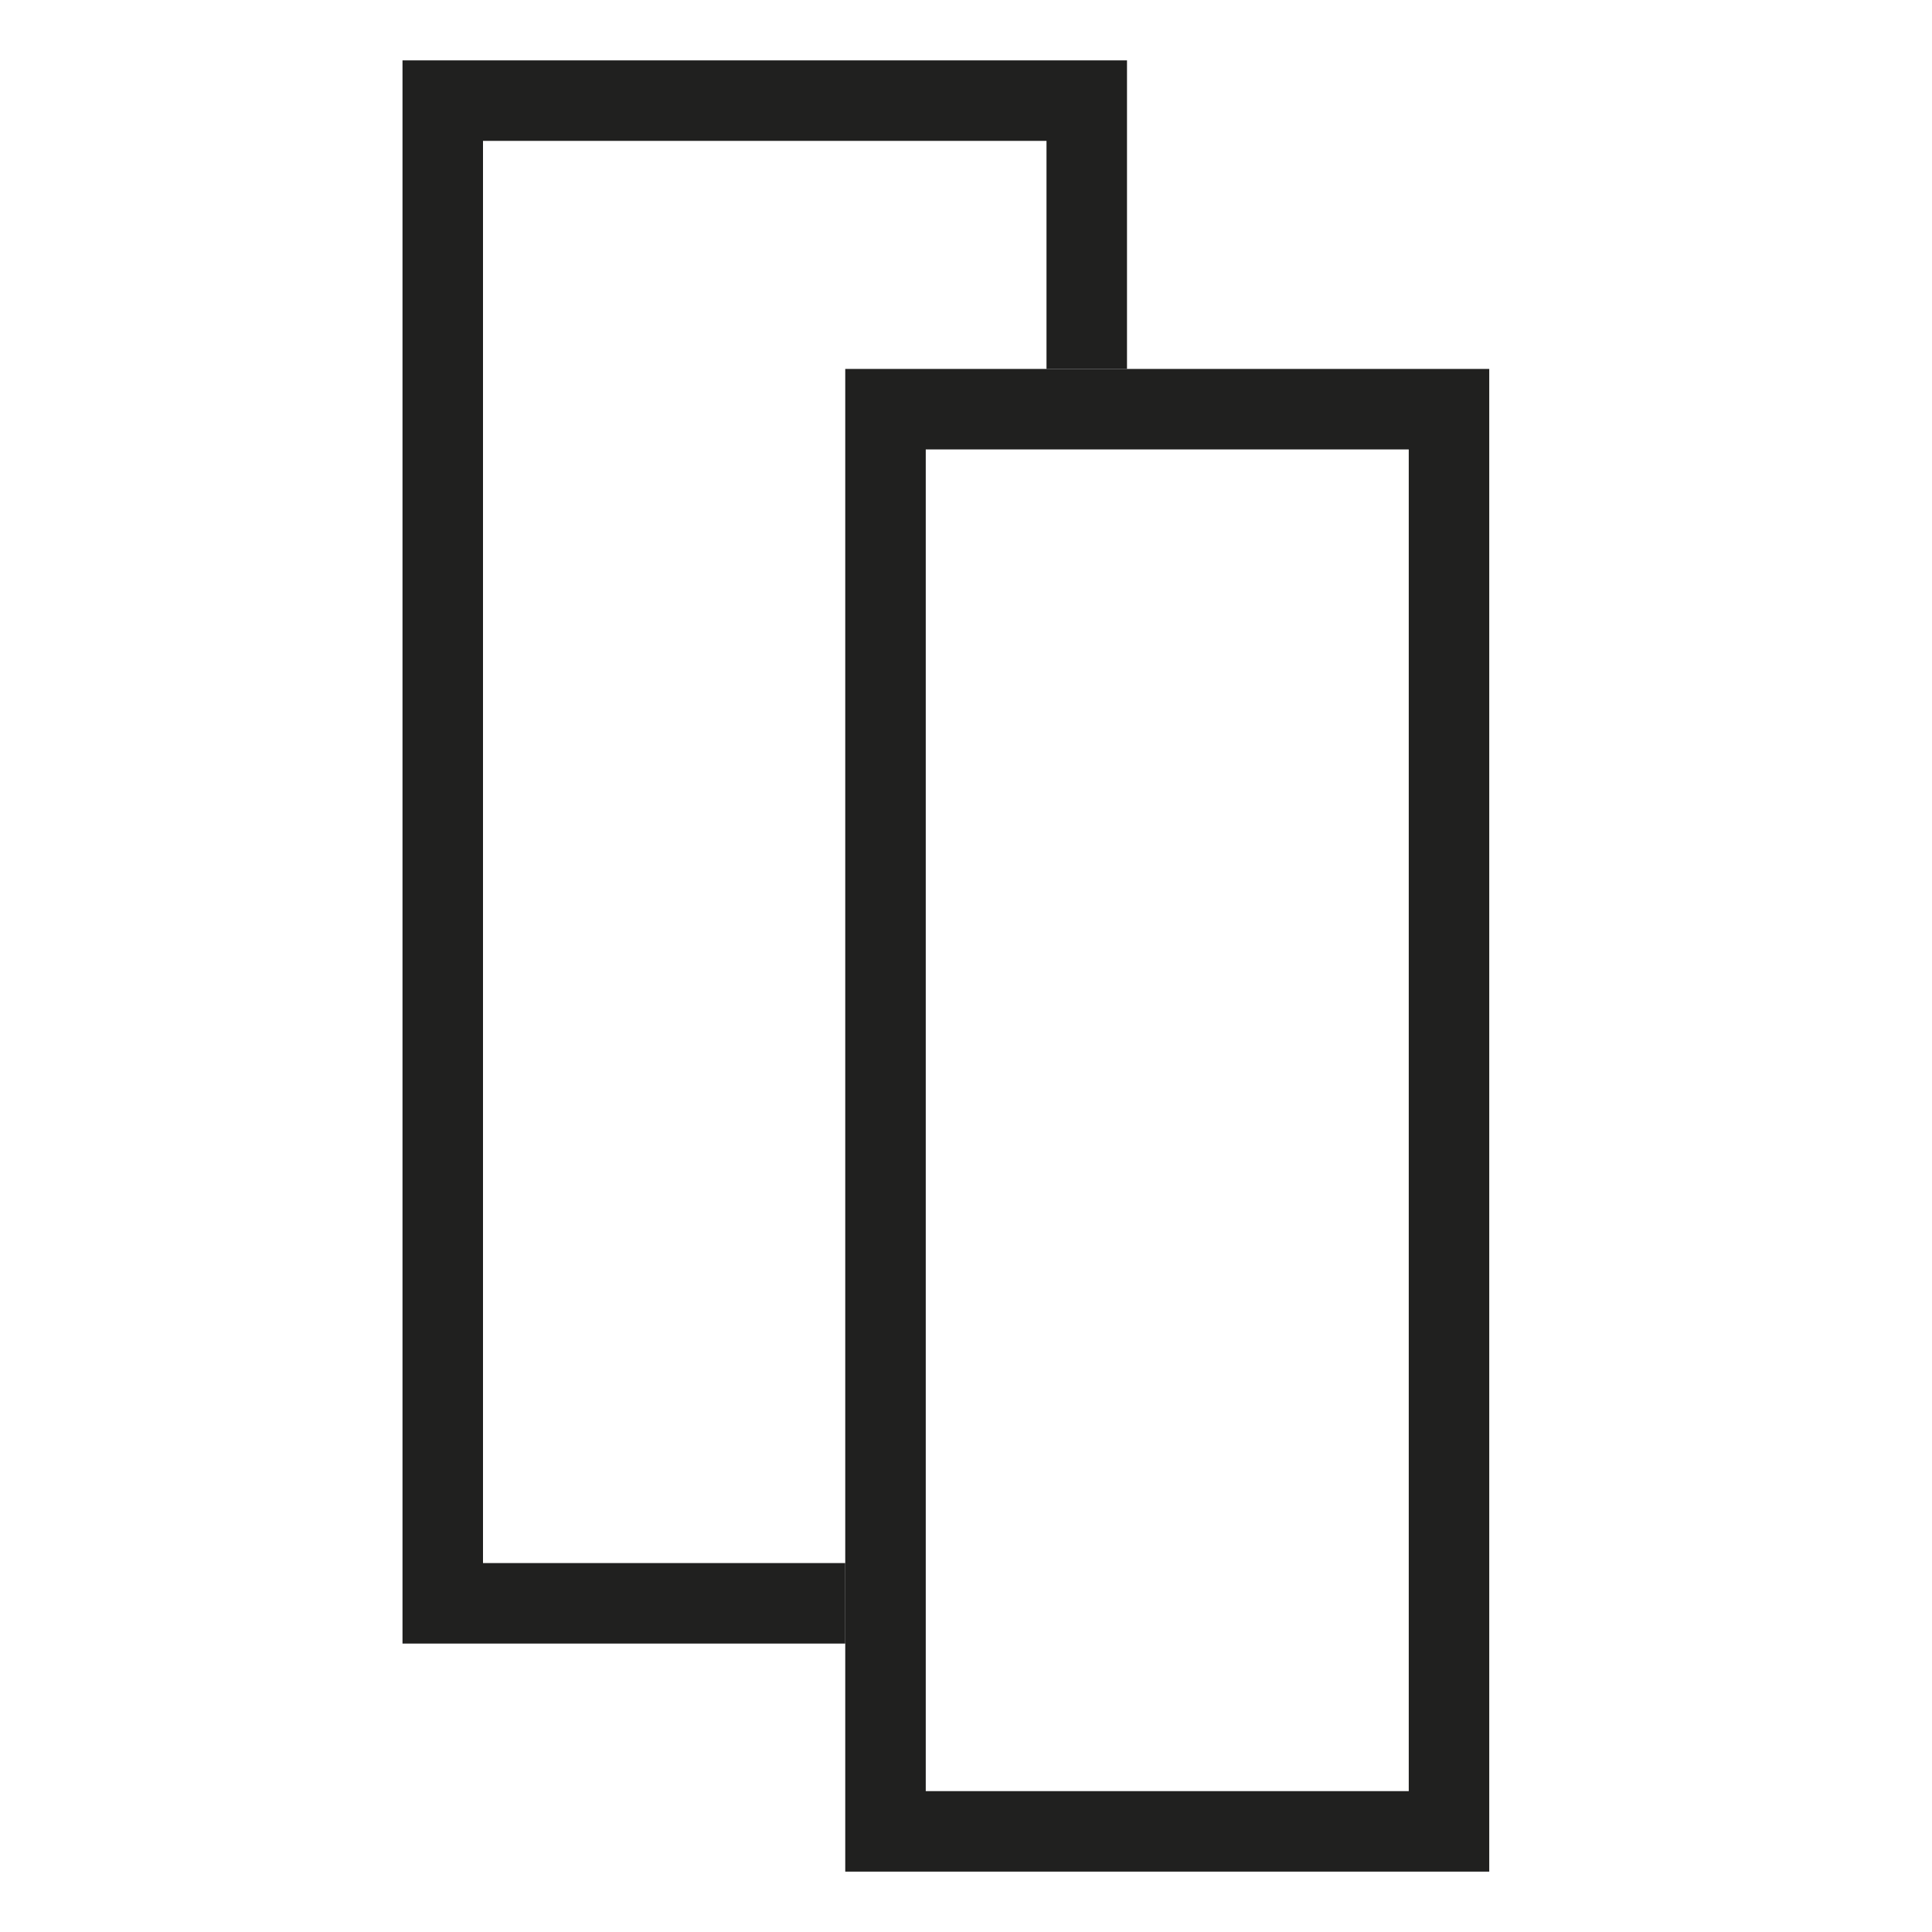
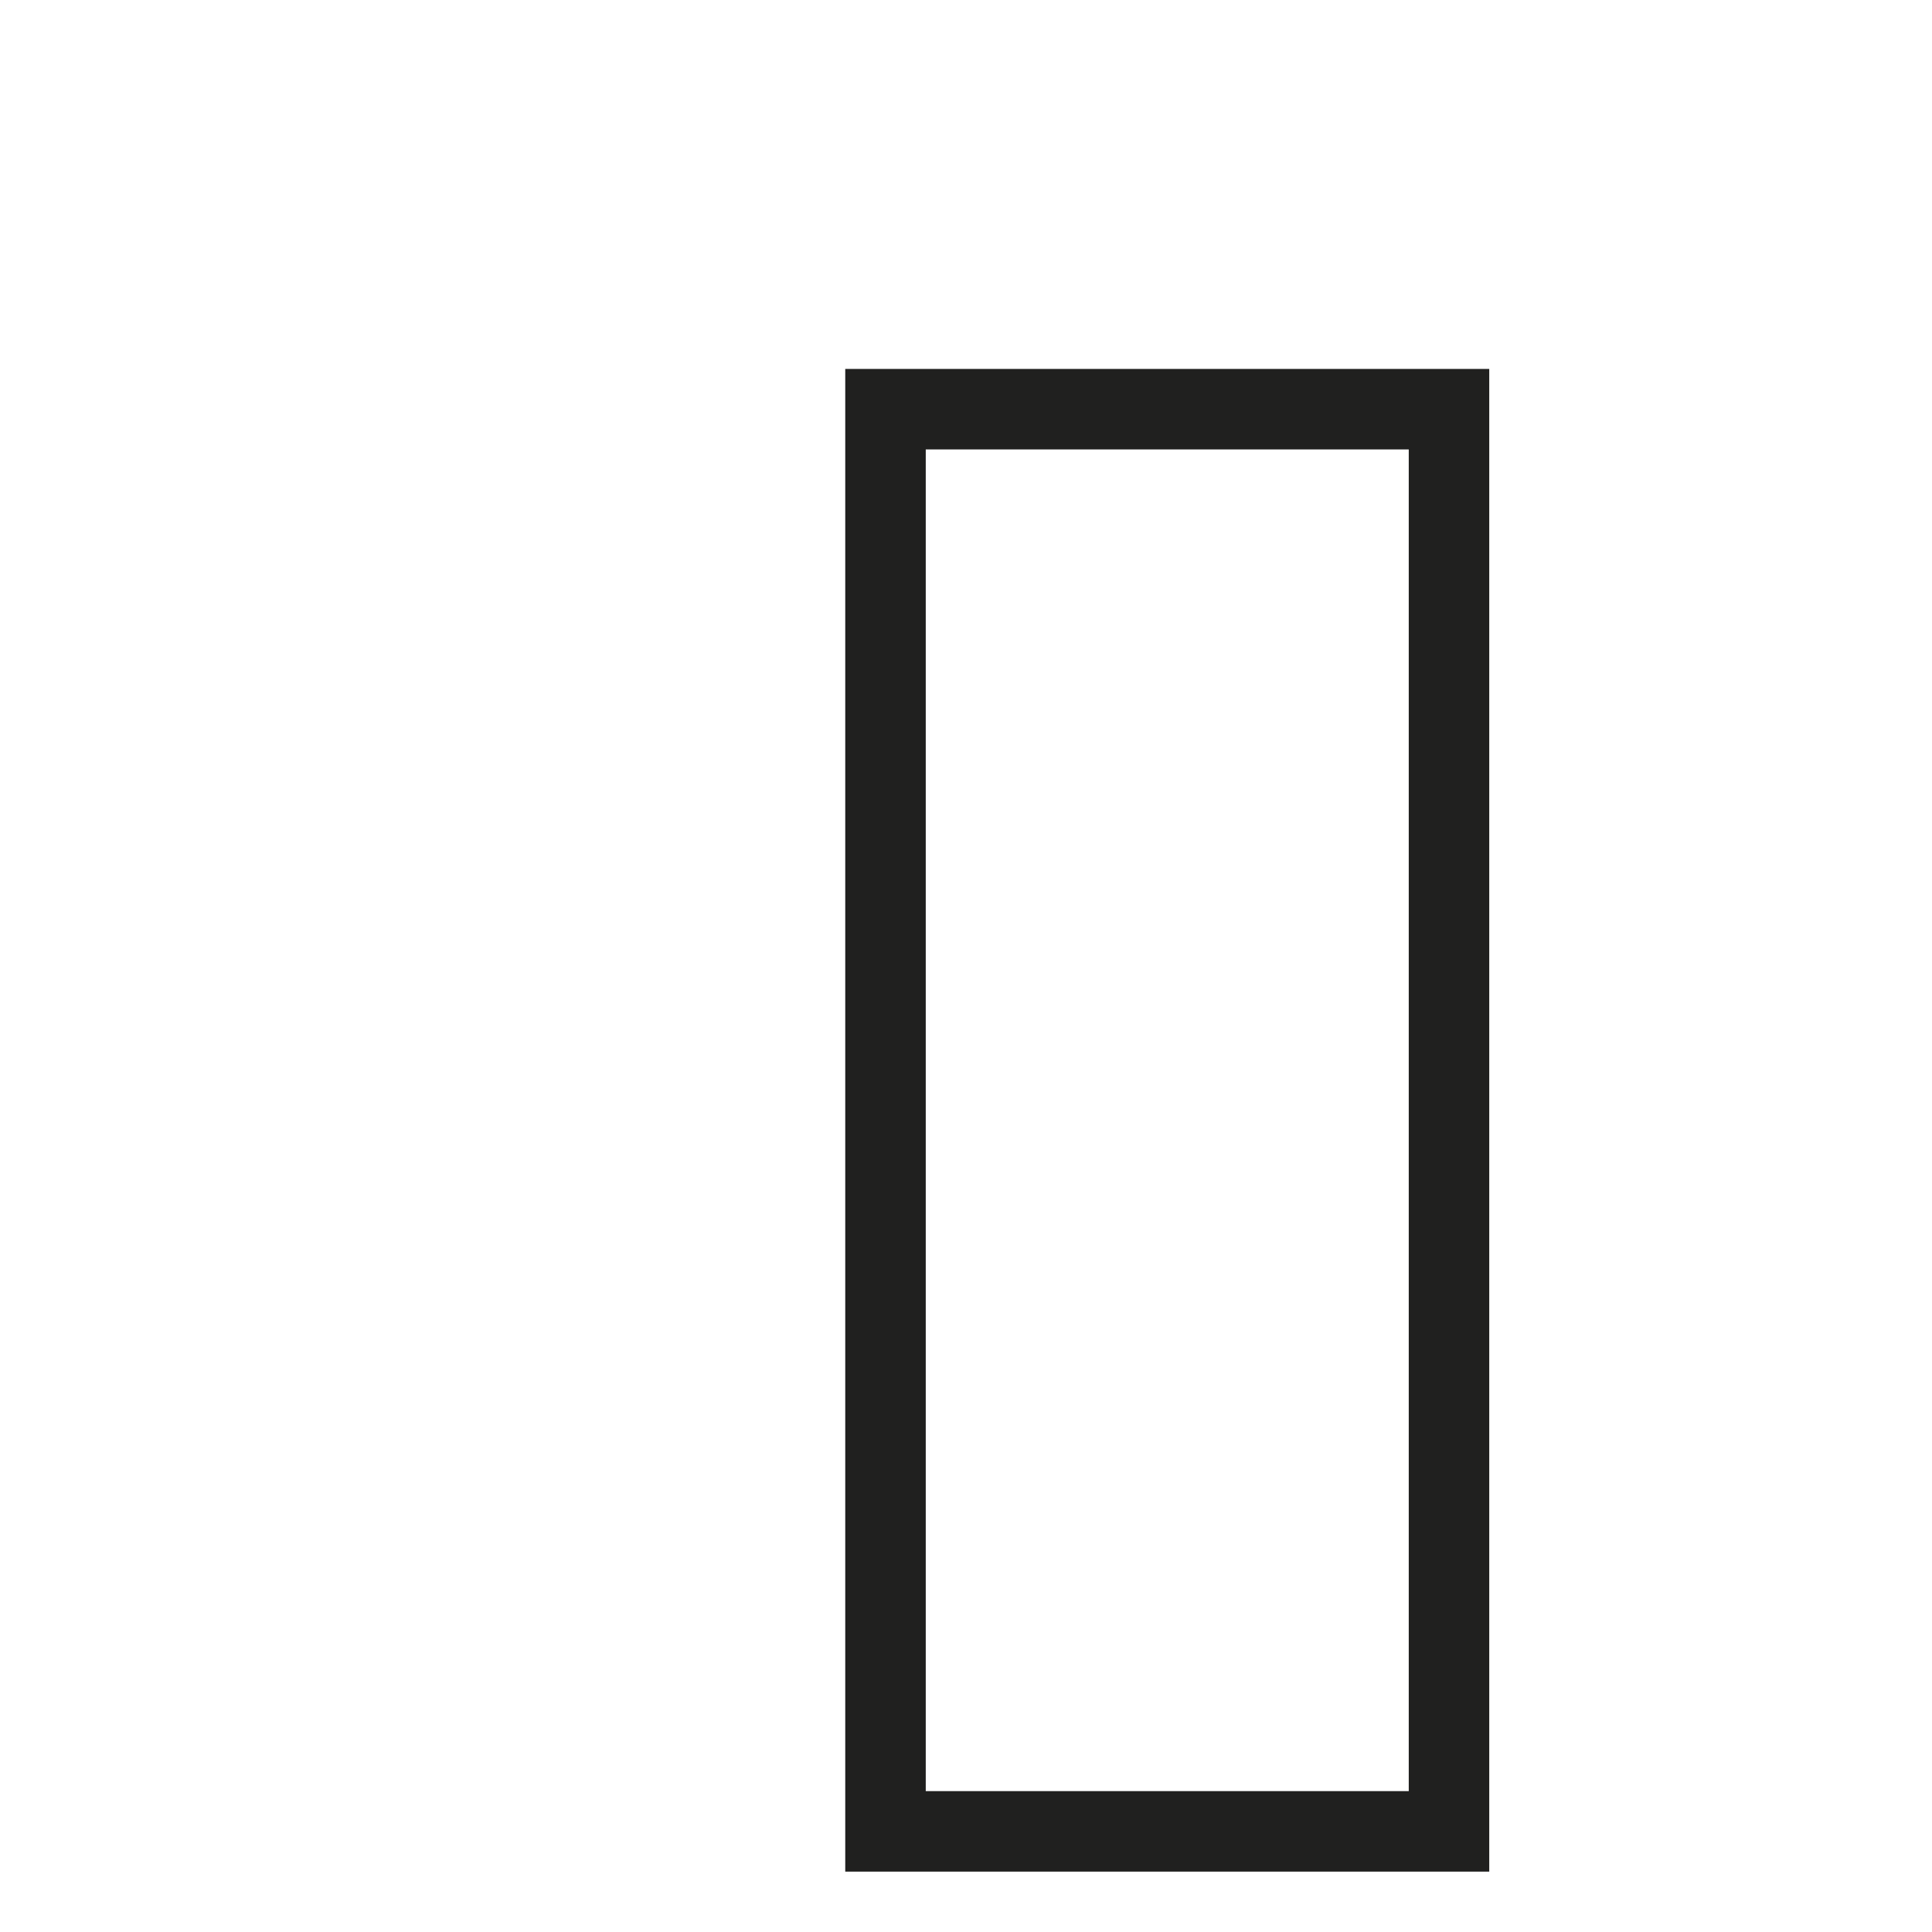
<svg xmlns="http://www.w3.org/2000/svg" width="24" height="24" viewBox="0 0 24 24">
  <g fill="none" fill-rule="evenodd">
-     <polyline stroke="#20201F" points="10.5 19.917 5.5 19.917 5.5 1.25 13.5 1.25 13.5 4.583" />
    <rect width="7" height="17.667" x="11" y="5.083" stroke="#20201F" />
  </g>
</svg>